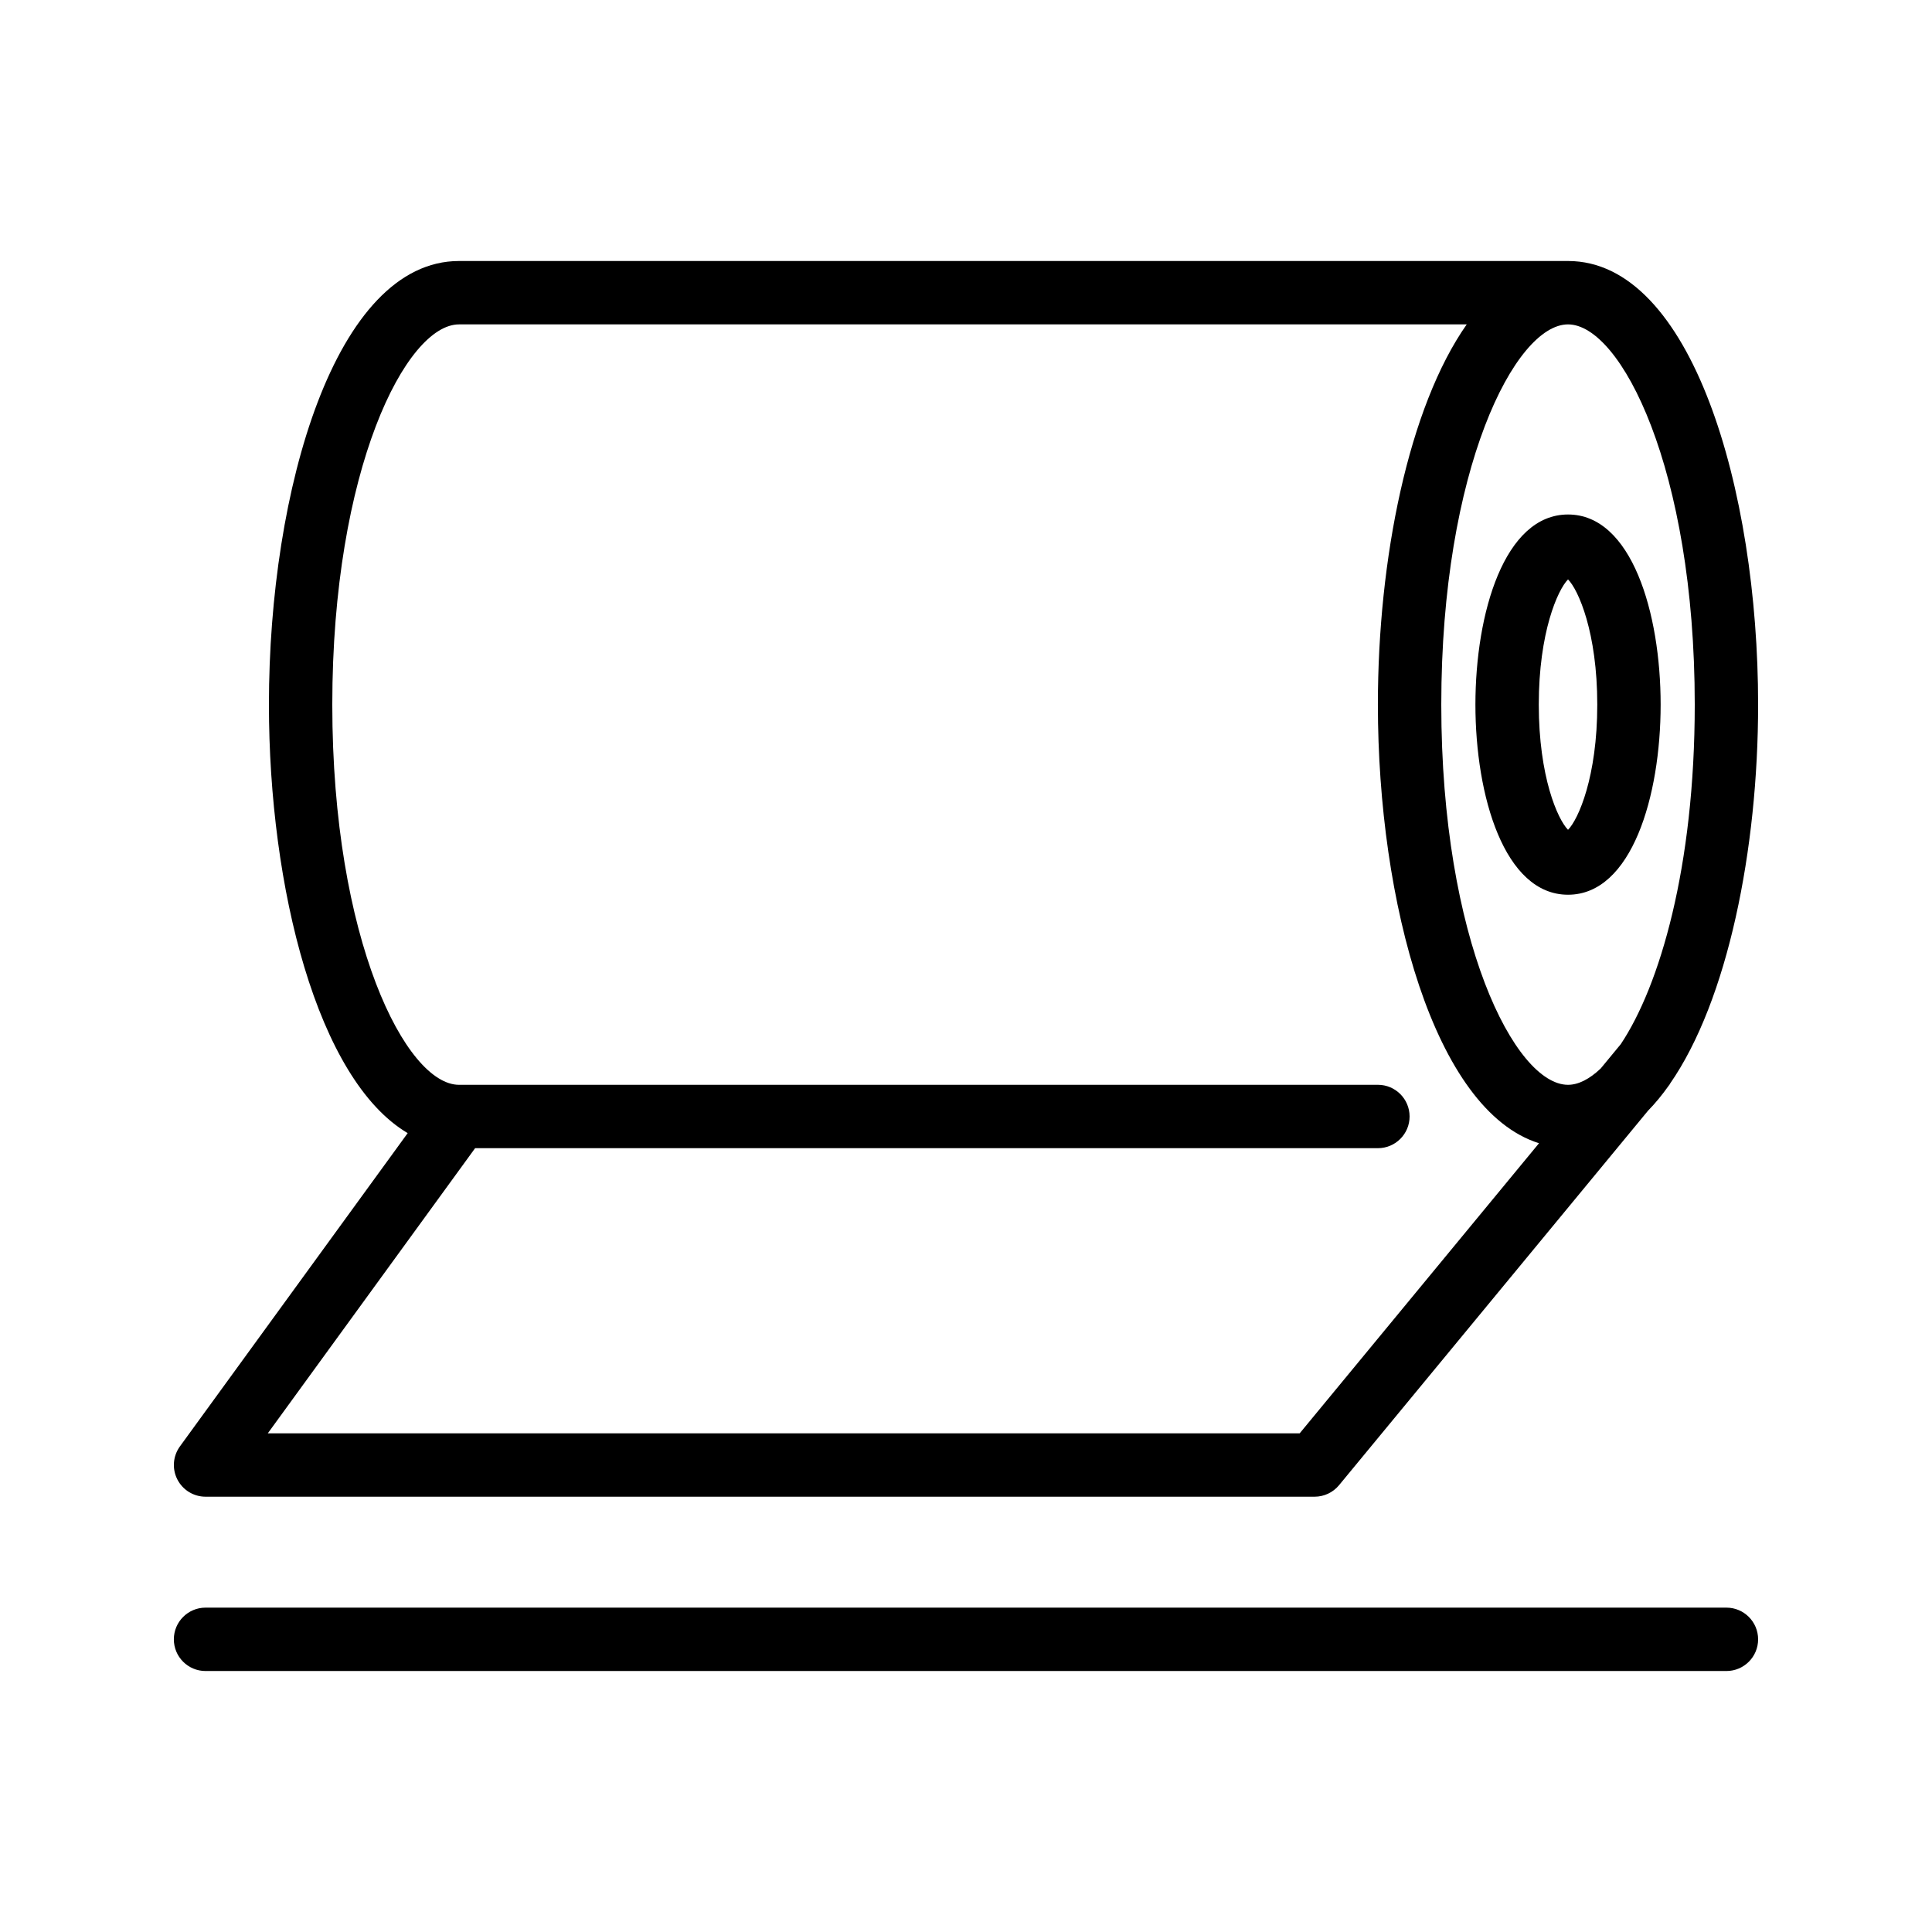
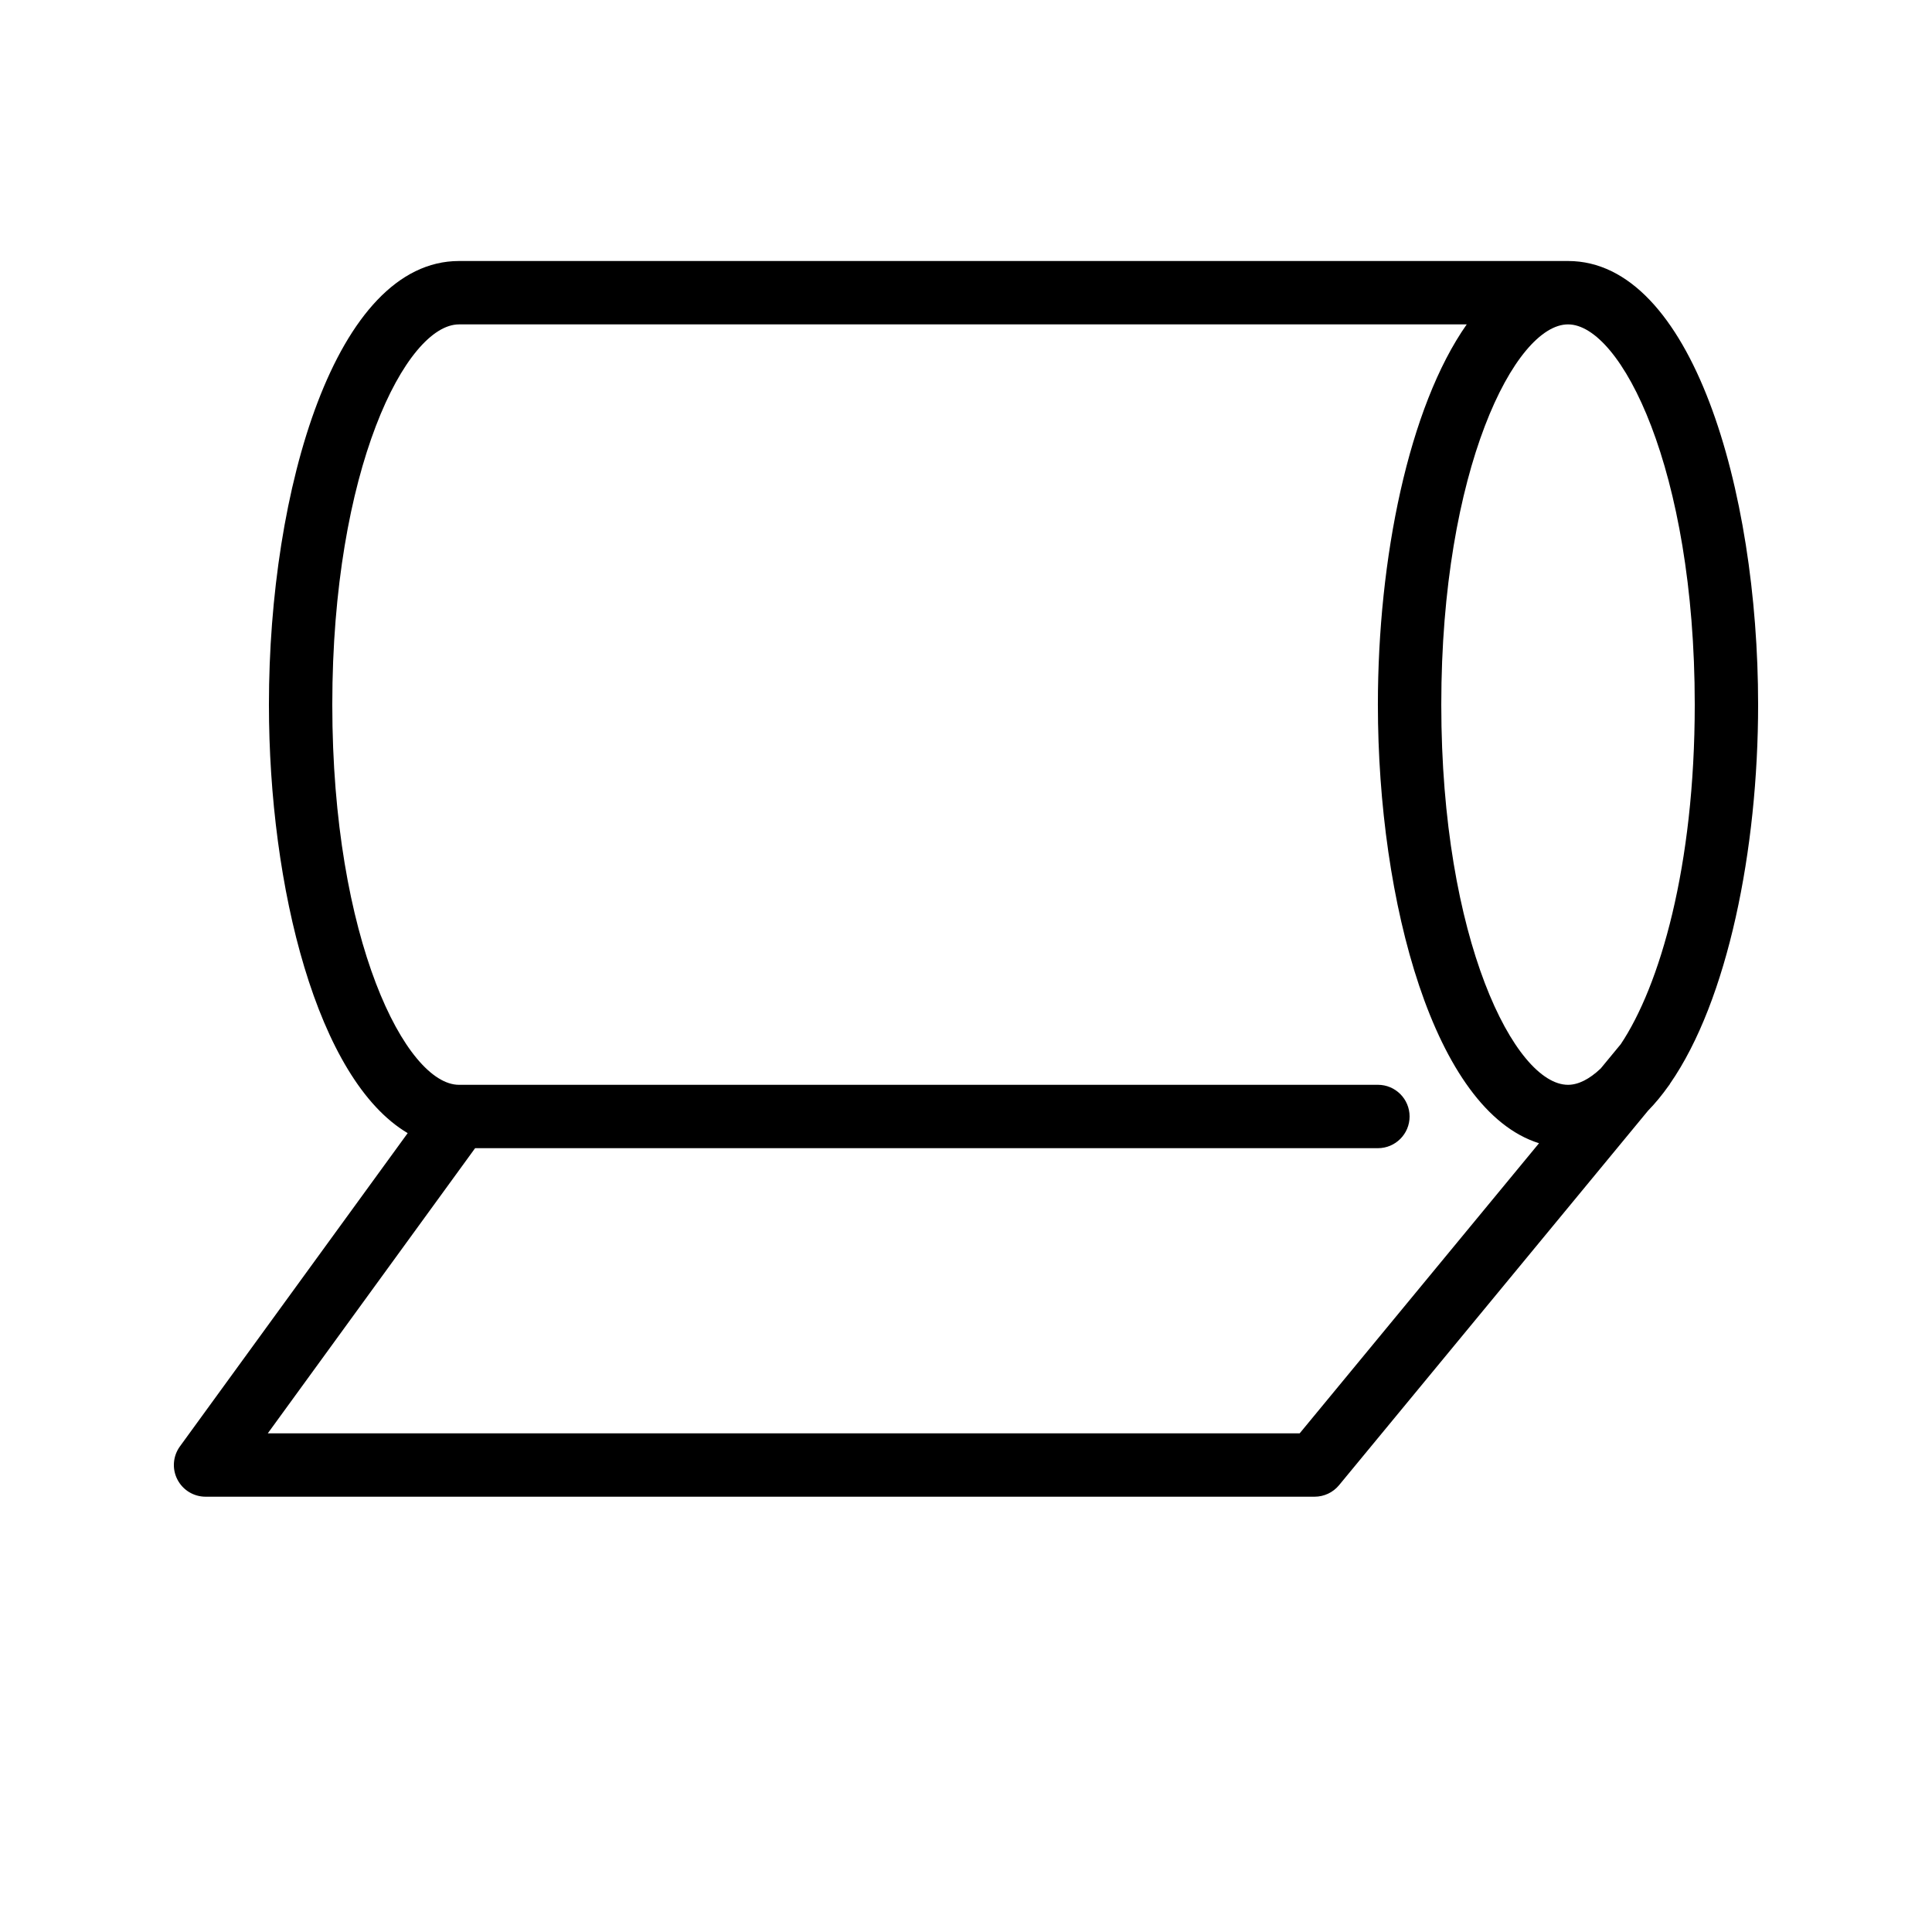
<svg xmlns="http://www.w3.org/2000/svg" fill="#000000" width="800px" height="800px" version="1.1" viewBox="144 144 512 512">
  <g>
-     <path d="m601.52 570.04h-403.05c-4.637 0-8.398 3.758-8.398 8.398 0 4.637 3.758 8.398 8.398 8.398h403.05c4.637 0 8.398-3.758 8.398-8.398-0.004-4.641-3.762-8.398-8.398-8.398z" />
    <path d="m559.54 213.17h-293.89c-32.723 0-50.383 60.57-50.383 117.55 0 48.473 12.82 99.395 36.773 113.57l-60.355 83.016c-1.855 2.555-2.129 5.934-0.691 8.746 1.434 2.82 4.324 4.59 7.484 4.59h293.91c2.504 0 4.883-1.121 6.477-3.055l81.875-99.234c1.938-1.977 3.781-4.227 5.531-6.703l0.148-0.18c0.07-0.086 0.086-0.195 0.152-0.281 15.281-22.012 23.348-62.016 23.348-100.46 0-56.988-17.656-117.56-50.379-117.56zm-71.113 310.68h-273.46l54.941-75.57h239.25c4.637 0 8.398-3.758 8.398-8.398 0-4.637-3.758-8.398-8.398-8.398l-243.51 0.004c-14.027 0-33.586-38.336-33.586-100.76 0-62.426 19.562-100.76 33.586-100.76h267.05c-15.41 21.941-23.543 62.145-23.543 100.76 0 52.332 14.93 107.55 42.703 116.24zm85.062-103.09c-0.008 0.008-0.02 0.012-0.027 0.023l-5.266 6.383c-2.973 2.816-5.922 4.32-8.656 4.32-14.027 0-33.586-38.336-33.586-100.76 0-62.426 19.562-100.76 33.586-100.76 14.027 0 33.586 38.336 33.586 100.76 0 42.992-9.277 74.551-19.637 90.035z" />
-     <path d="m535 330.73c0 24.266 7.68 50.383 24.543 50.383 16.863 0 24.543-26.117 24.543-50.383 0-24.266-7.68-50.383-24.543-50.383-16.863 0-24.543 26.117-24.543 50.383zm24.543 33.176c-2.746-2.769-7.75-14.07-7.75-33.176 0-19.109 5.004-30.41 7.75-33.18 2.746 2.766 7.75 14.07 7.75 33.176 0 19.109-5.004 30.41-7.75 33.18z" />
  </g>
</svg>